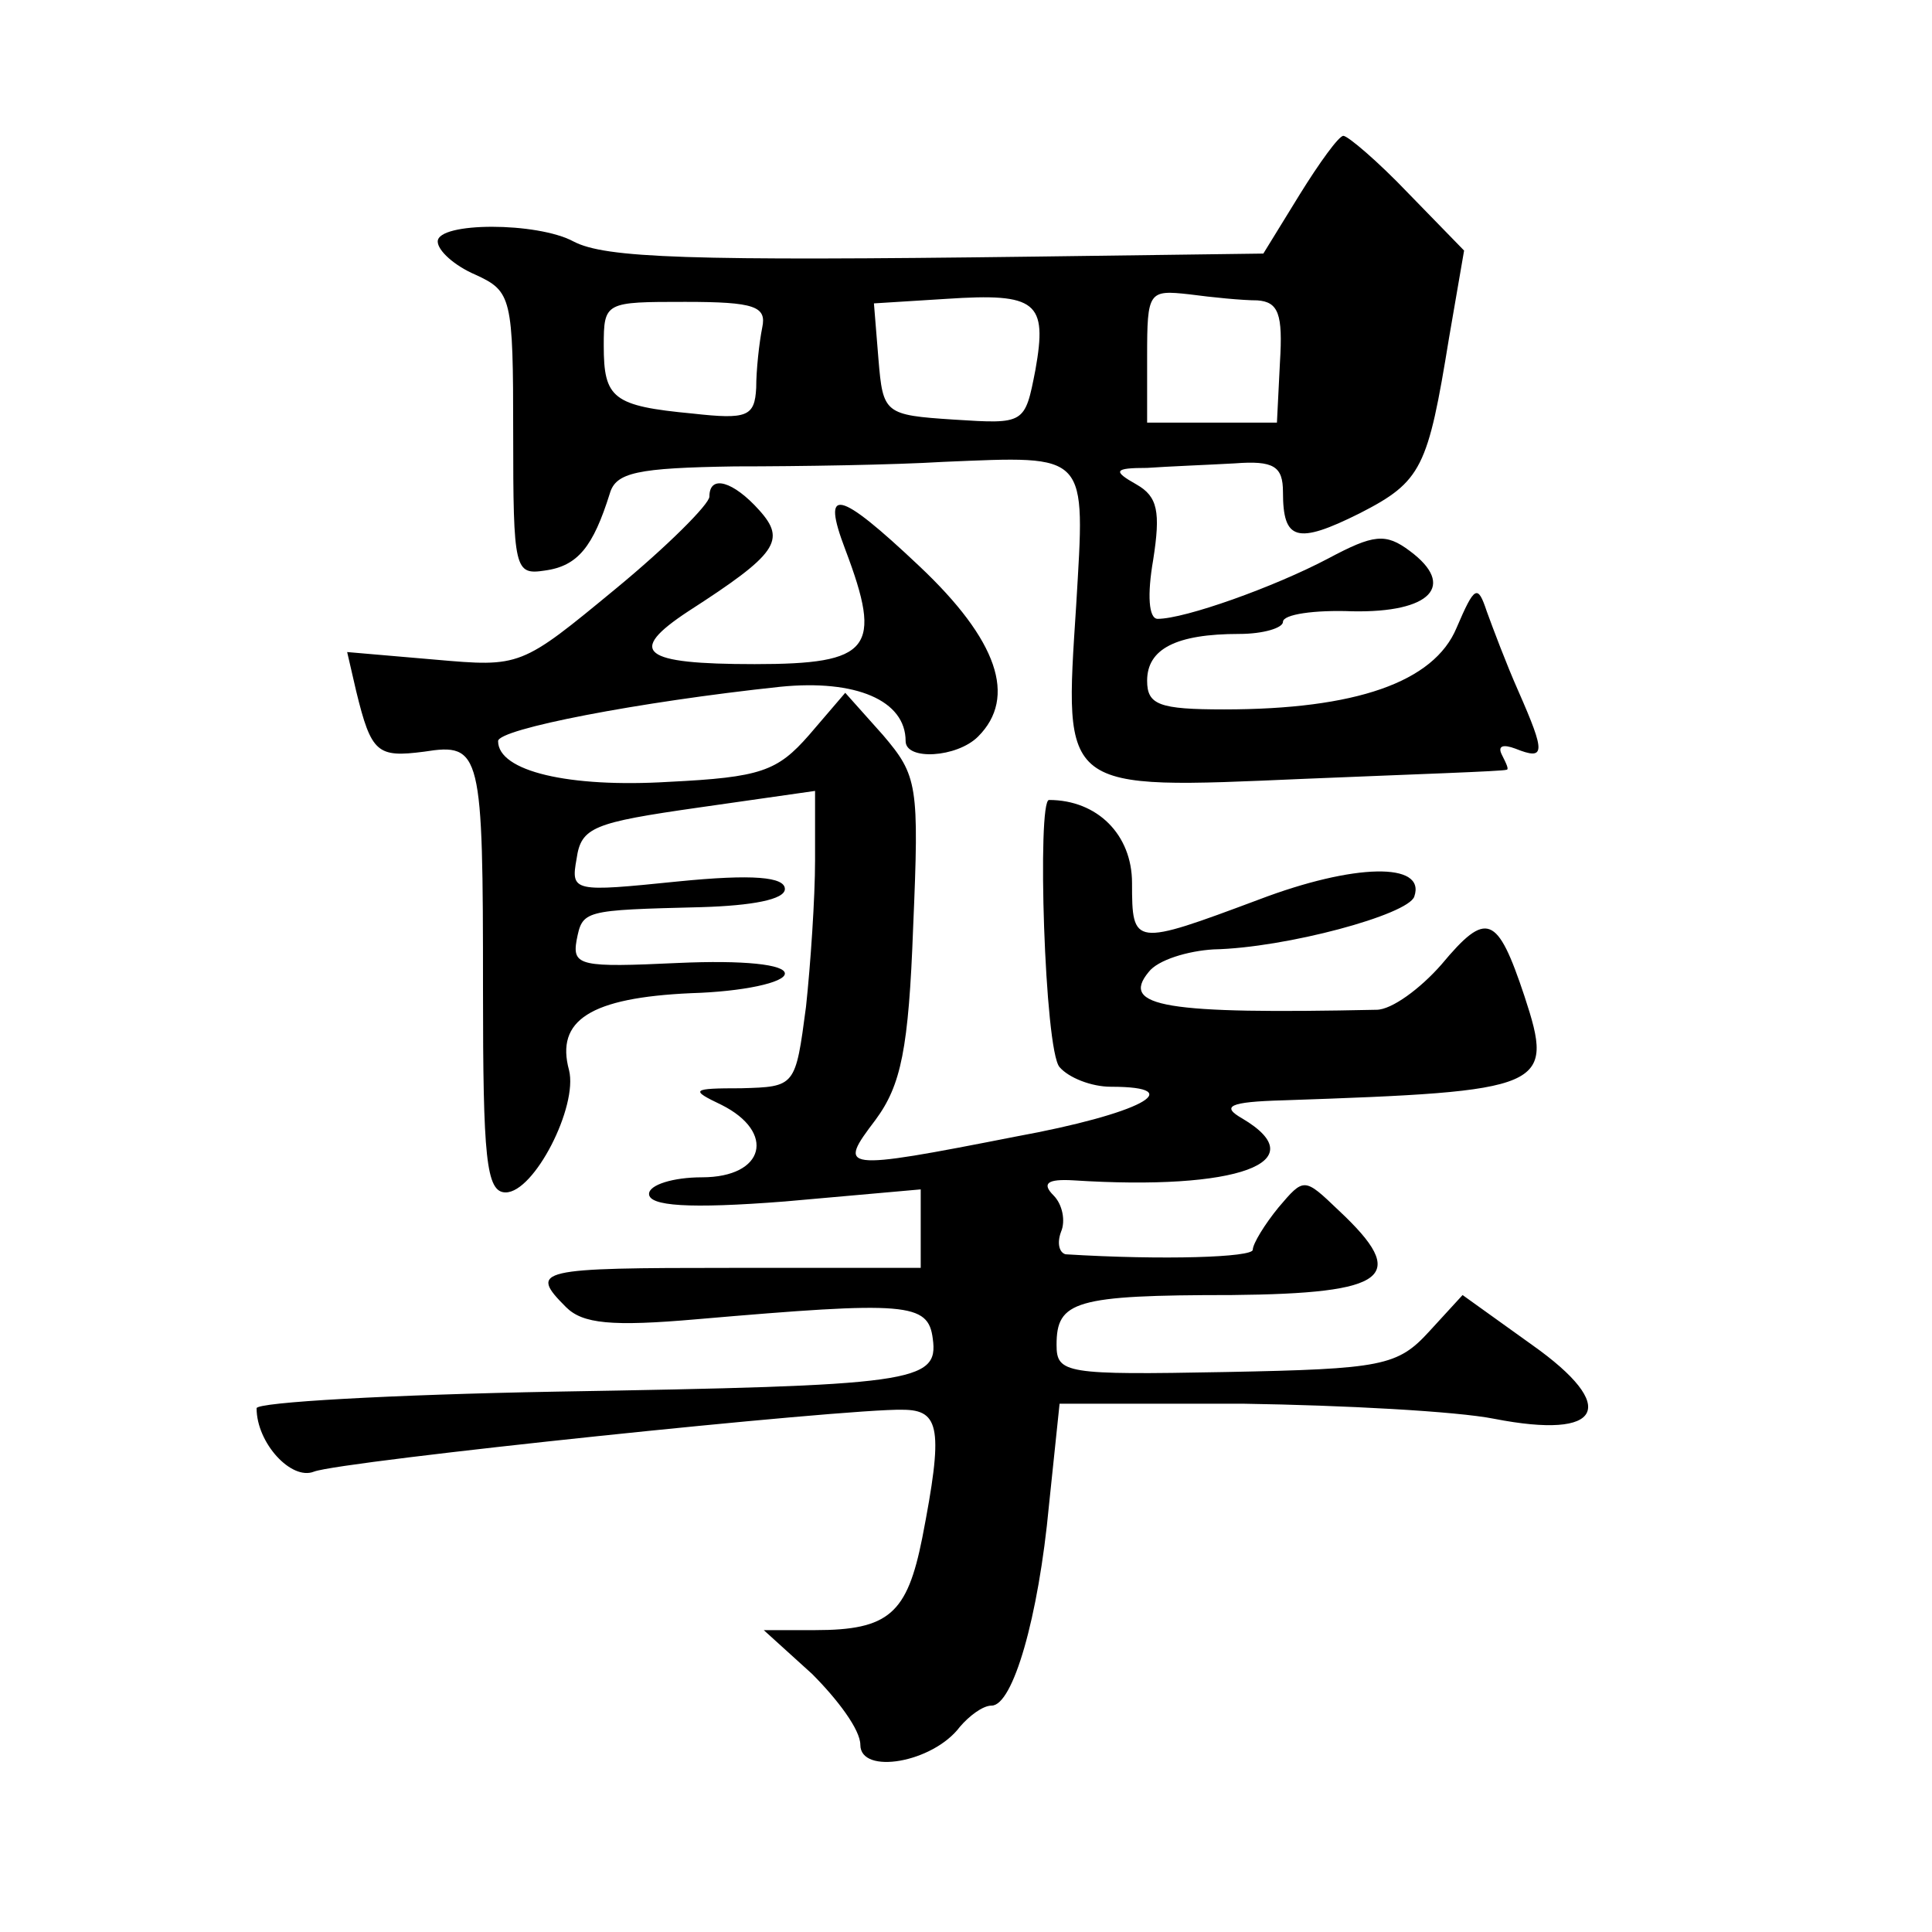
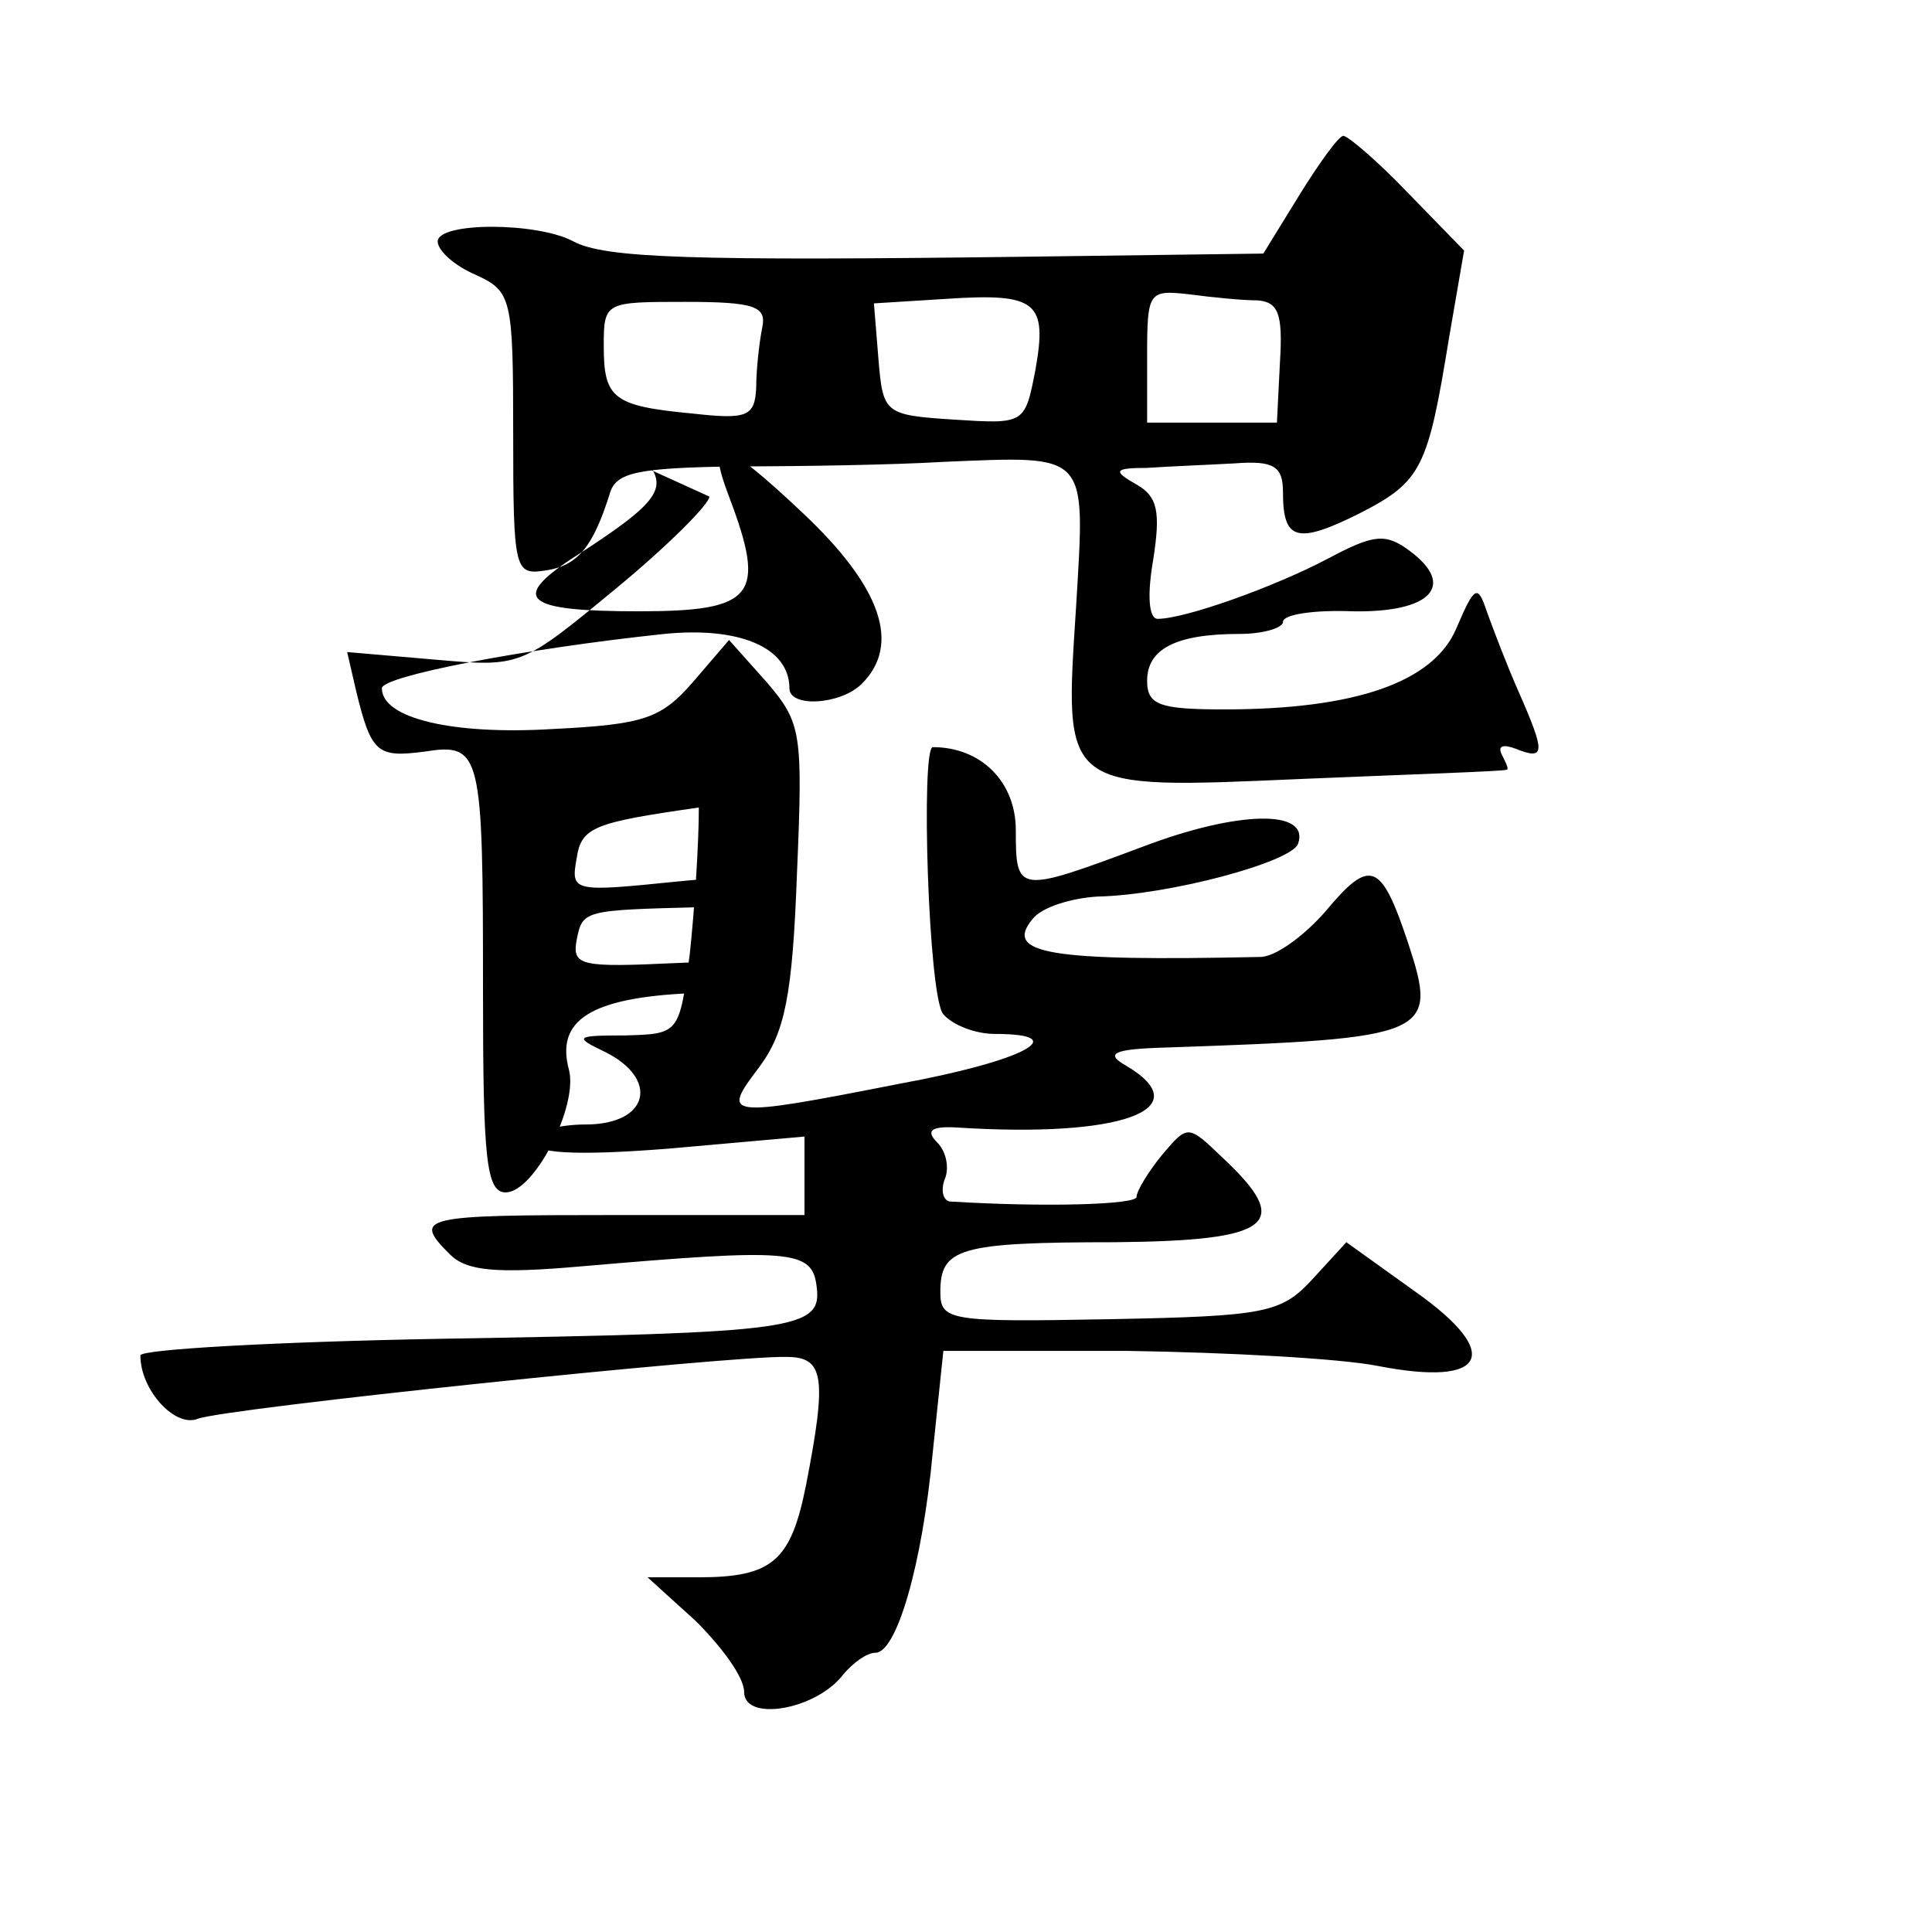
<svg xmlns="http://www.w3.org/2000/svg" version="1.0" width="128pt" height="128pt" viewBox="0 0 128 128" preserveAspectRatio="xMidYMid meet">
  <g transform="translate(0,128) scale(0.1,-0.1)" fill="#0" stroke="none">
-     <path d="M861 1151 l-24 -39 -151 -2 c-230 -3 -285 -1 -306 10 -24 13 -90 13 -90 0 0 -6 11 -16 25 -22 24 -11 25 -15 25 -105 0 -91 1 -94 21 -91 22 3 32 16 43 51 4 14 18 17 83 18 43 0 105 1 138 3 97 4 94 7 88 -95 -8 -124 -11 -122 151 -115 72 3 132 5 134 6 2 0 0 4 -3 10 -3 6 1 7 9 4 20 -8 20 -3 2 38 -8 18 -17 42 -21 53 -6 18 -8 17 -20 -11 -15 -36 -67 -54 -154 -54 -43 0 -51 3 -51 19 0 21 19 31 61 31 16 0 29 4 29 8 0 5 21 8 46 7 52 -1 69 17 38 40 -16 12 -24 11 -54 -5 -36 -19 -95 -40 -113 -40 -6 0 -7 16 -3 39 5 32 3 42 -11 50 -16 9 -15 11 7 11 14 1 40 2 58 3 26 2 32 -2 32 -19 0 -32 9 -35 51 -14 41 21 45 30 59 116 l10 58 -37 38 c-20 21 -40 38 -43 38 -3 0 -16 -18 -29 -39z m-175 -116 c-7 -36 -7 -36 -54 -33 -46 3 -47 4 -50 40 l-3 37 48 3 c60 4 67 -2 59 -47z m147 46 c14 -1 17 -9 15 -41 l-2 -40 -43 0 -43 0 0 44 c0 43 1 44 28 41 15 -2 35 -4 45 -4z m-328 -18 c-2 -10 -4 -28 -4 -40 -1 -19 -6 -21 -42 -17 -53 5 -59 10 -59 45 0 29 1 29 54 29 46 0 54 -3 51 -17z M470 951 c0 -5 -28 -33 -62 -61 -63 -52 -63 -52 -120 -47 l-58 5 6 -26 c10 -41 14 -44 45 -40 38 6 39 0 39 -158 0 -111 2 -134 15 -134 19 0 48 57 42 81 -9 33 14 48 81 51 34 1 62 7 62 13 0 6 -27 9 -71 7 -64 -3 -70 -2 -67 15 4 20 4 20 83 22 33 1 55 5 55 12 0 8 -21 10 -71 5 -69 -7 -71 -7 -67 15 3 21 11 24 81 34 l77 11 0 -46 c0 -25 -3 -69 -6 -97 -7 -53 -7 -53 -43 -54 -33 0 -34 -1 -13 -11 36 -18 29 -48 -13 -48 -19 0 -35 -5 -35 -11 0 -8 26 -10 90 -5 l90 8 0 -26 0 -26 -125 0 c-129 0 -135 -1 -110 -26 11 -11 30 -13 87 -8 139 12 153 11 156 -13 4 -29 -13 -31 -250 -35 -109 -2 -198 -7 -198 -11 0 -23 23 -48 38 -42 18 7 353 42 390 41 25 0 27 -13 13 -85 -10 -50 -22 -61 -71 -61 l-34 0 32 -29 c17 -17 32 -37 32 -47 0 -20 48 -12 66 12 6 7 15 14 21 14 14 0 31 58 38 133 l7 67 122 0 c66 -1 141 -5 166 -10 72 -14 83 8 25 49 l-46 33 -22 -24 c-21 -23 -31 -25 -135 -27 -106 -2 -112 -1 -112 18 0 29 12 33 116 33 104 1 118 12 71 56 -23 22 -23 22 -40 2 -9 -11 -17 -24 -17 -28 0 -5 -59 -7 -124 -3 -4 1 -6 7 -3 15 3 7 1 18 -5 24 -8 8 -4 11 13 10 109 -7 161 12 112 41 -14 8 -9 11 27 12 175 6 180 8 160 69 -18 54 -25 57 -55 21 -14 -16 -33 -30 -43 -30 -140 -3 -170 2 -151 25 6 8 26 14 43 15 48 1 129 23 133 35 8 23 -40 22 -103 -2 -83 -31 -84 -31 -84 11 0 32 -23 55 -55 55 -8 0 -3 -166 7 -177 6 -7 21 -13 34 -13 53 0 19 -18 -63 -33 -117 -23 -118 -22 -93 11 17 23 22 47 25 128 4 94 3 100 -20 127 l-25 28 -24 -28 c-21 -24 -32 -28 -93 -31 -66 -4 -113 7 -113 27 0 8 93 26 187 36 50 5 83 -9 83 -36 0 -13 34 -11 48 3 26 26 13 64 -39 113 -54 51 -65 53 -49 11 25 -66 17 -76 -60 -76 -75 0 -85 8 -44 35 59 38 65 47 47 67 -17 19 -33 24 -33 9z" />
+     <path d="M861 1151 l-24 -39 -151 -2 c-230 -3 -285 -1 -306 10 -24 13 -90 13 -90 0 0 -6 11 -16 25 -22 24 -11 25 -15 25 -105 0 -91 1 -94 21 -91 22 3 32 16 43 51 4 14 18 17 83 18 43 0 105 1 138 3 97 4 94 7 88 -95 -8 -124 -11 -122 151 -115 72 3 132 5 134 6 2 0 0 4 -3 10 -3 6 1 7 9 4 20 -8 20 -3 2 38 -8 18 -17 42 -21 53 -6 18 -8 17 -20 -11 -15 -36 -67 -54 -154 -54 -43 0 -51 3 -51 19 0 21 19 31 61 31 16 0 29 4 29 8 0 5 21 8 46 7 52 -1 69 17 38 40 -16 12 -24 11 -54 -5 -36 -19 -95 -40 -113 -40 -6 0 -7 16 -3 39 5 32 3 42 -11 50 -16 9 -15 11 7 11 14 1 40 2 58 3 26 2 32 -2 32 -19 0 -32 9 -35 51 -14 41 21 45 30 59 116 l10 58 -37 38 c-20 21 -40 38 -43 38 -3 0 -16 -18 -29 -39z m-175 -116 c-7 -36 -7 -36 -54 -33 -46 3 -47 4 -50 40 l-3 37 48 3 c60 4 67 -2 59 -47z m147 46 c14 -1 17 -9 15 -41 l-2 -40 -43 0 -43 0 0 44 c0 43 1 44 28 41 15 -2 35 -4 45 -4z m-328 -18 c-2 -10 -4 -28 -4 -40 -1 -19 -6 -21 -42 -17 -53 5 -59 10 -59 45 0 29 1 29 54 29 46 0 54 -3 51 -17z M470 951 c0 -5 -28 -33 -62 -61 -63 -52 -63 -52 -120 -47 l-58 5 6 -26 c10 -41 14 -44 45 -40 38 6 39 0 39 -158 0 -111 2 -134 15 -134 19 0 48 57 42 81 -9 33 14 48 81 51 34 1 62 7 62 13 0 6 -27 9 -71 7 -64 -3 -70 -2 -67 15 4 20 4 20 83 22 33 1 55 5 55 12 0 8 -21 10 -71 5 -69 -7 -71 -7 -67 15 3 21 11 24 81 34 c0 -25 -3 -69 -6 -97 -7 -53 -7 -53 -43 -54 -33 0 -34 -1 -13 -11 36 -18 29 -48 -13 -48 -19 0 -35 -5 -35 -11 0 -8 26 -10 90 -5 l90 8 0 -26 0 -26 -125 0 c-129 0 -135 -1 -110 -26 11 -11 30 -13 87 -8 139 12 153 11 156 -13 4 -29 -13 -31 -250 -35 -109 -2 -198 -7 -198 -11 0 -23 23 -48 38 -42 18 7 353 42 390 41 25 0 27 -13 13 -85 -10 -50 -22 -61 -71 -61 l-34 0 32 -29 c17 -17 32 -37 32 -47 0 -20 48 -12 66 12 6 7 15 14 21 14 14 0 31 58 38 133 l7 67 122 0 c66 -1 141 -5 166 -10 72 -14 83 8 25 49 l-46 33 -22 -24 c-21 -23 -31 -25 -135 -27 -106 -2 -112 -1 -112 18 0 29 12 33 116 33 104 1 118 12 71 56 -23 22 -23 22 -40 2 -9 -11 -17 -24 -17 -28 0 -5 -59 -7 -124 -3 -4 1 -6 7 -3 15 3 7 1 18 -5 24 -8 8 -4 11 13 10 109 -7 161 12 112 41 -14 8 -9 11 27 12 175 6 180 8 160 69 -18 54 -25 57 -55 21 -14 -16 -33 -30 -43 -30 -140 -3 -170 2 -151 25 6 8 26 14 43 15 48 1 129 23 133 35 8 23 -40 22 -103 -2 -83 -31 -84 -31 -84 11 0 32 -23 55 -55 55 -8 0 -3 -166 7 -177 6 -7 21 -13 34 -13 53 0 19 -18 -63 -33 -117 -23 -118 -22 -93 11 17 23 22 47 25 128 4 94 3 100 -20 127 l-25 28 -24 -28 c-21 -24 -32 -28 -93 -31 -66 -4 -113 7 -113 27 0 8 93 26 187 36 50 5 83 -9 83 -36 0 -13 34 -11 48 3 26 26 13 64 -39 113 -54 51 -65 53 -49 11 25 -66 17 -76 -60 -76 -75 0 -85 8 -44 35 59 38 65 47 47 67 -17 19 -33 24 -33 9z" />
  </g>
</svg>